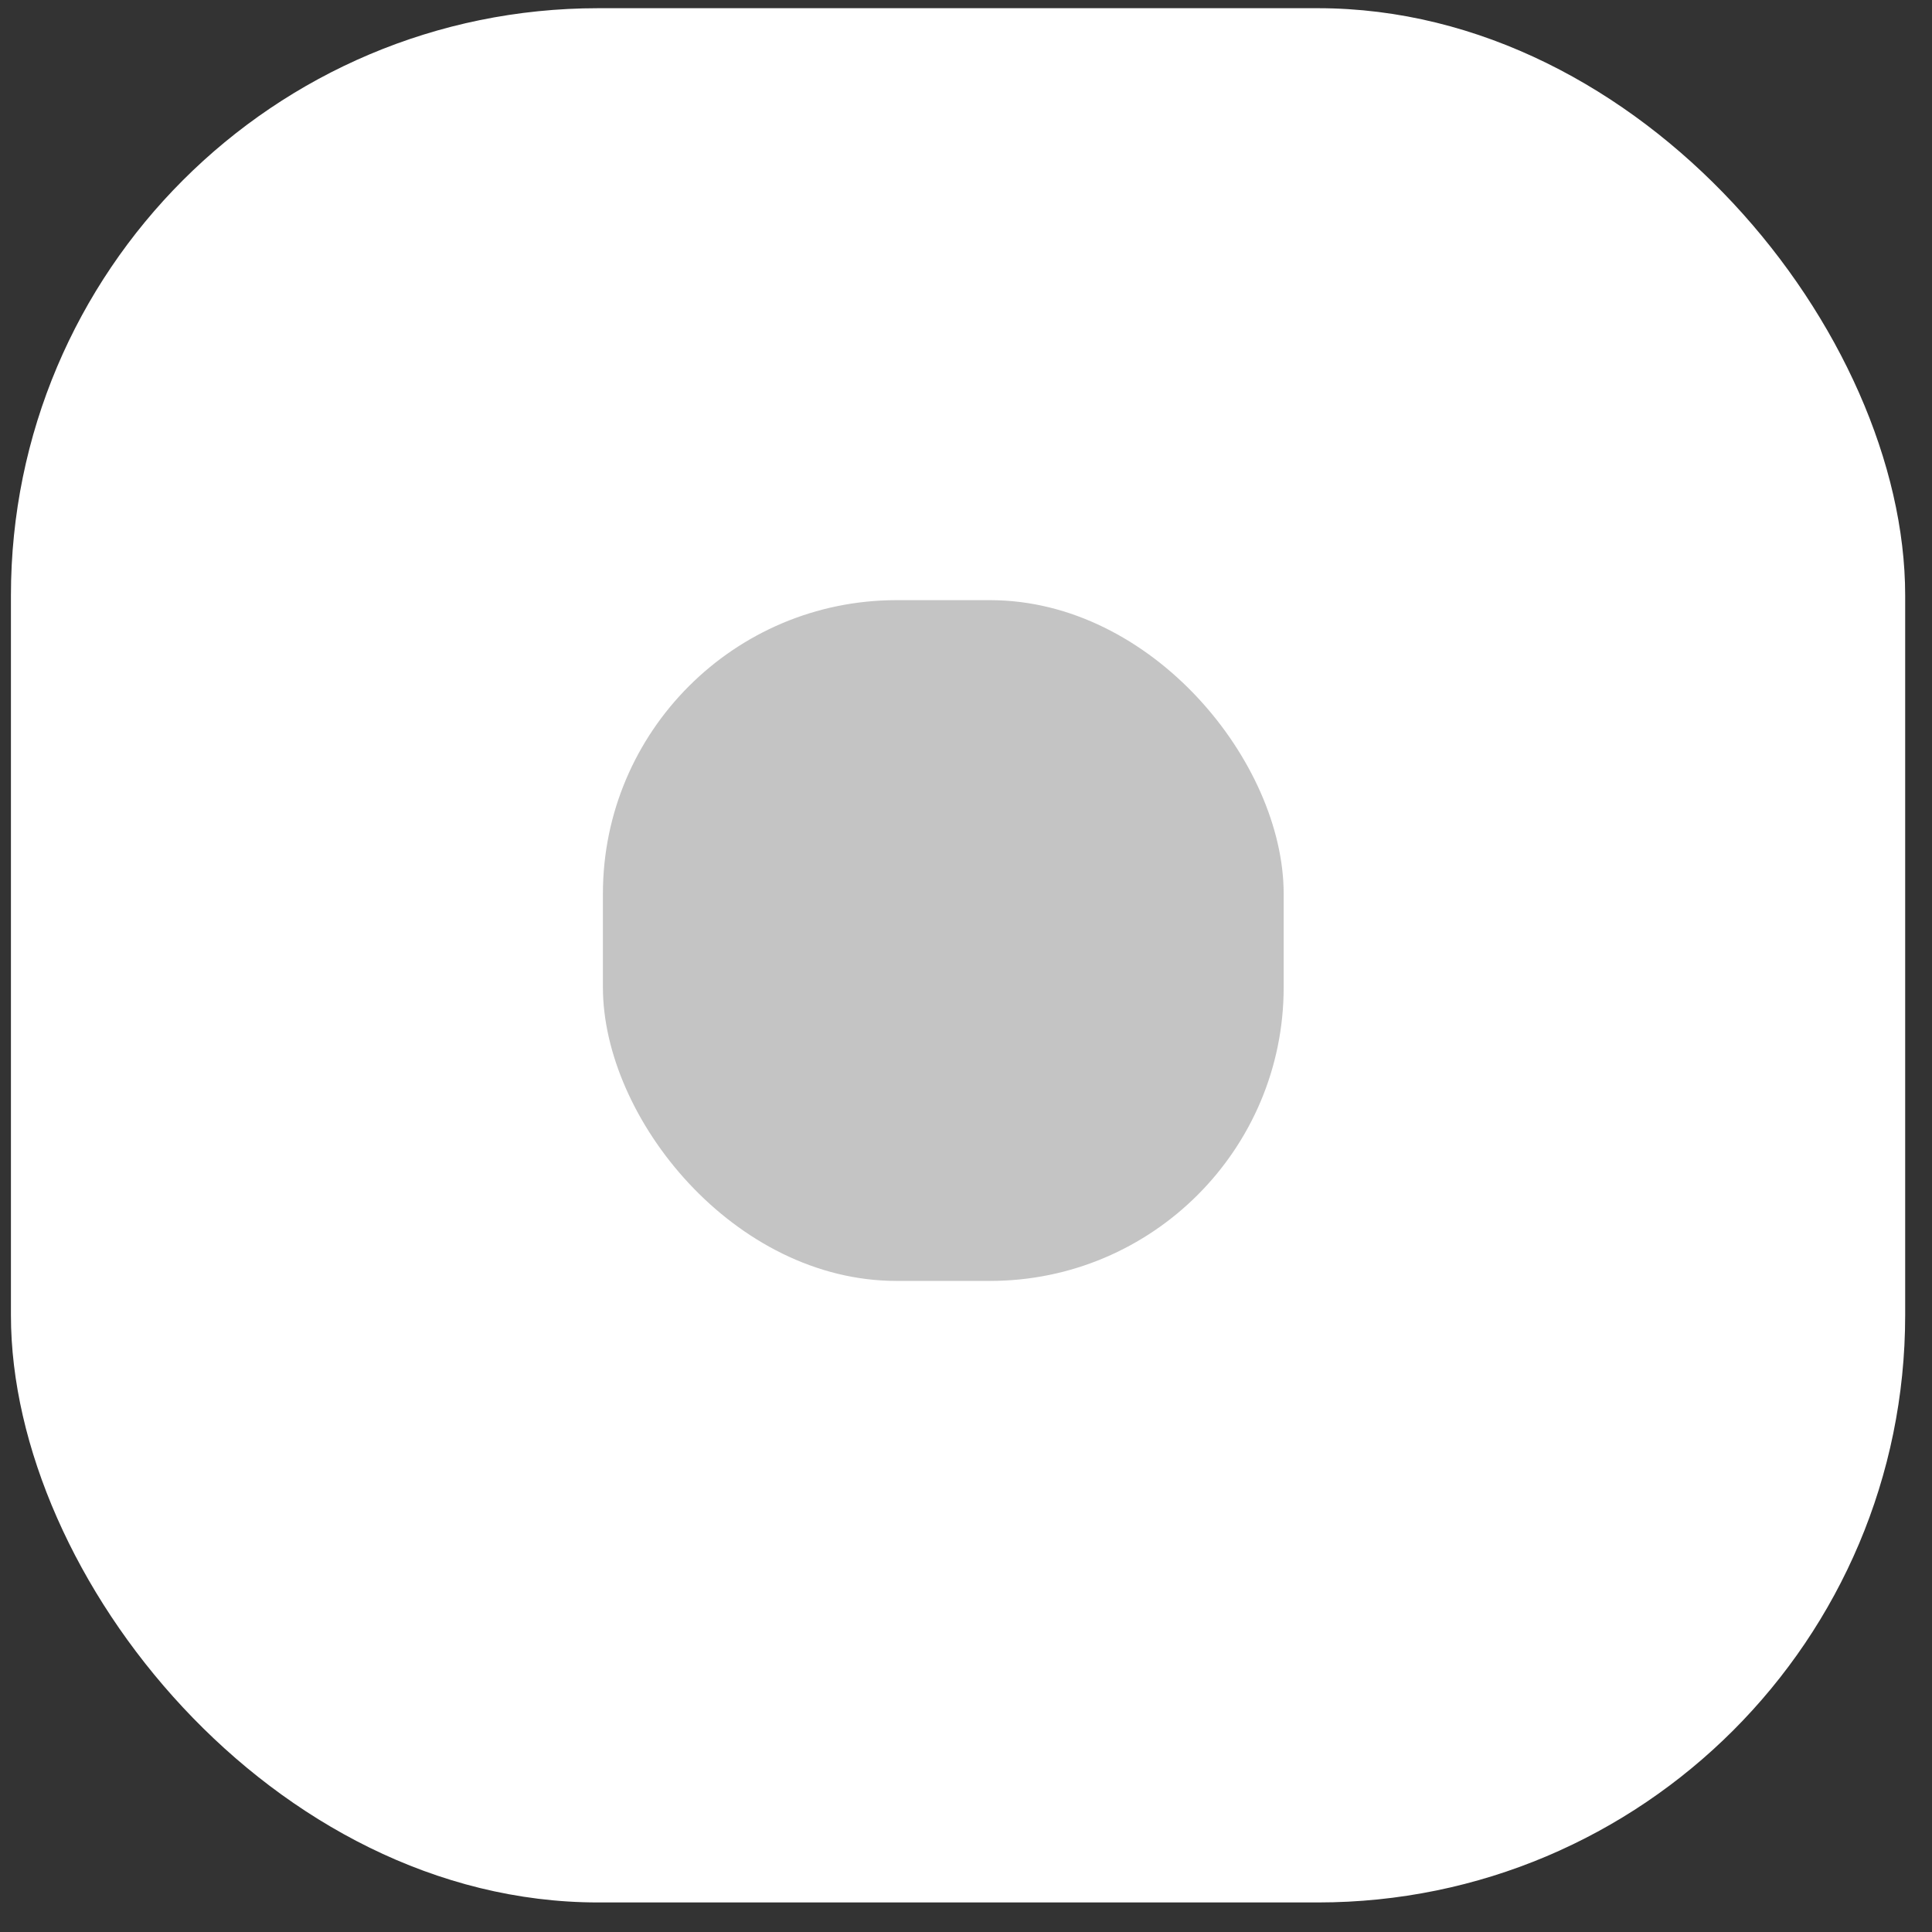
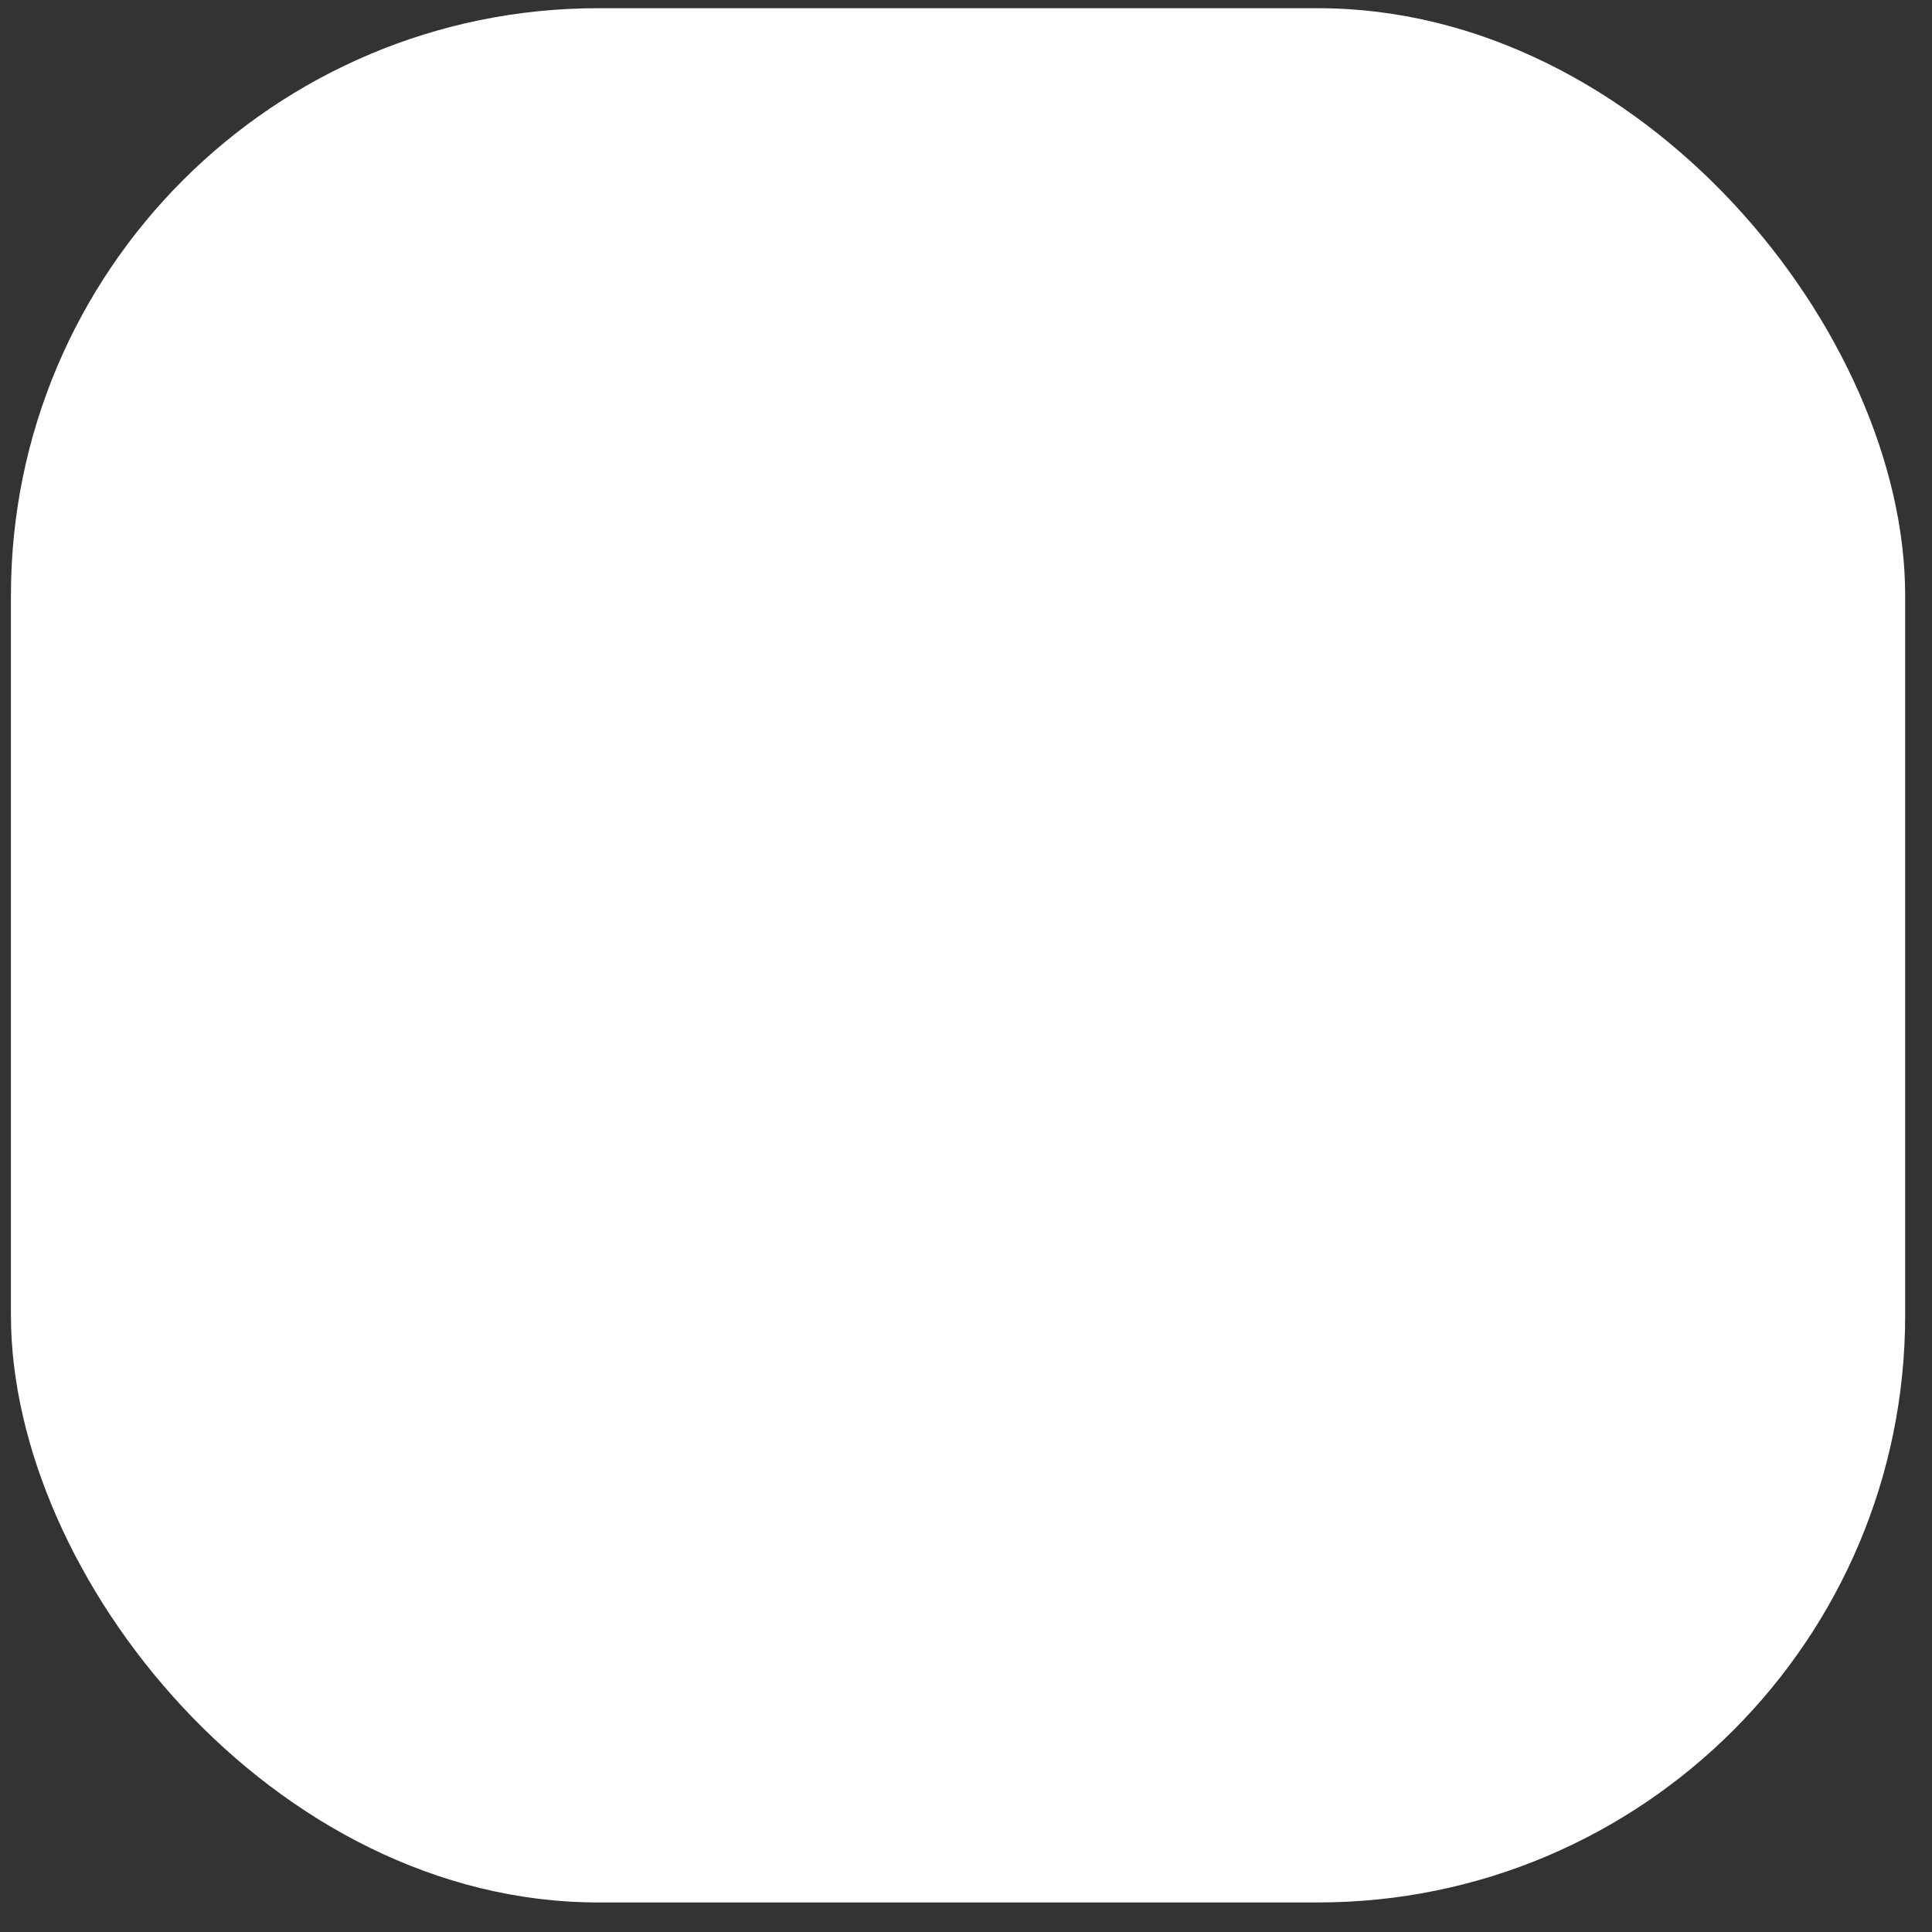
<svg xmlns="http://www.w3.org/2000/svg" width="61" height="61" viewBox="0 0 61 61" fill="none">
  <rect x="0" y="0" width="61" height="61" fill="#333333" stroke="none" />
  <rect x="0.345" y="0.259" width="59.808" height="59.808" rx="18.542" fill="white" />
-   <rect x="19.036" y="18.949" width="21.494" height="21.494" rx="9.271" fill="#C4C4C4" />
</svg>